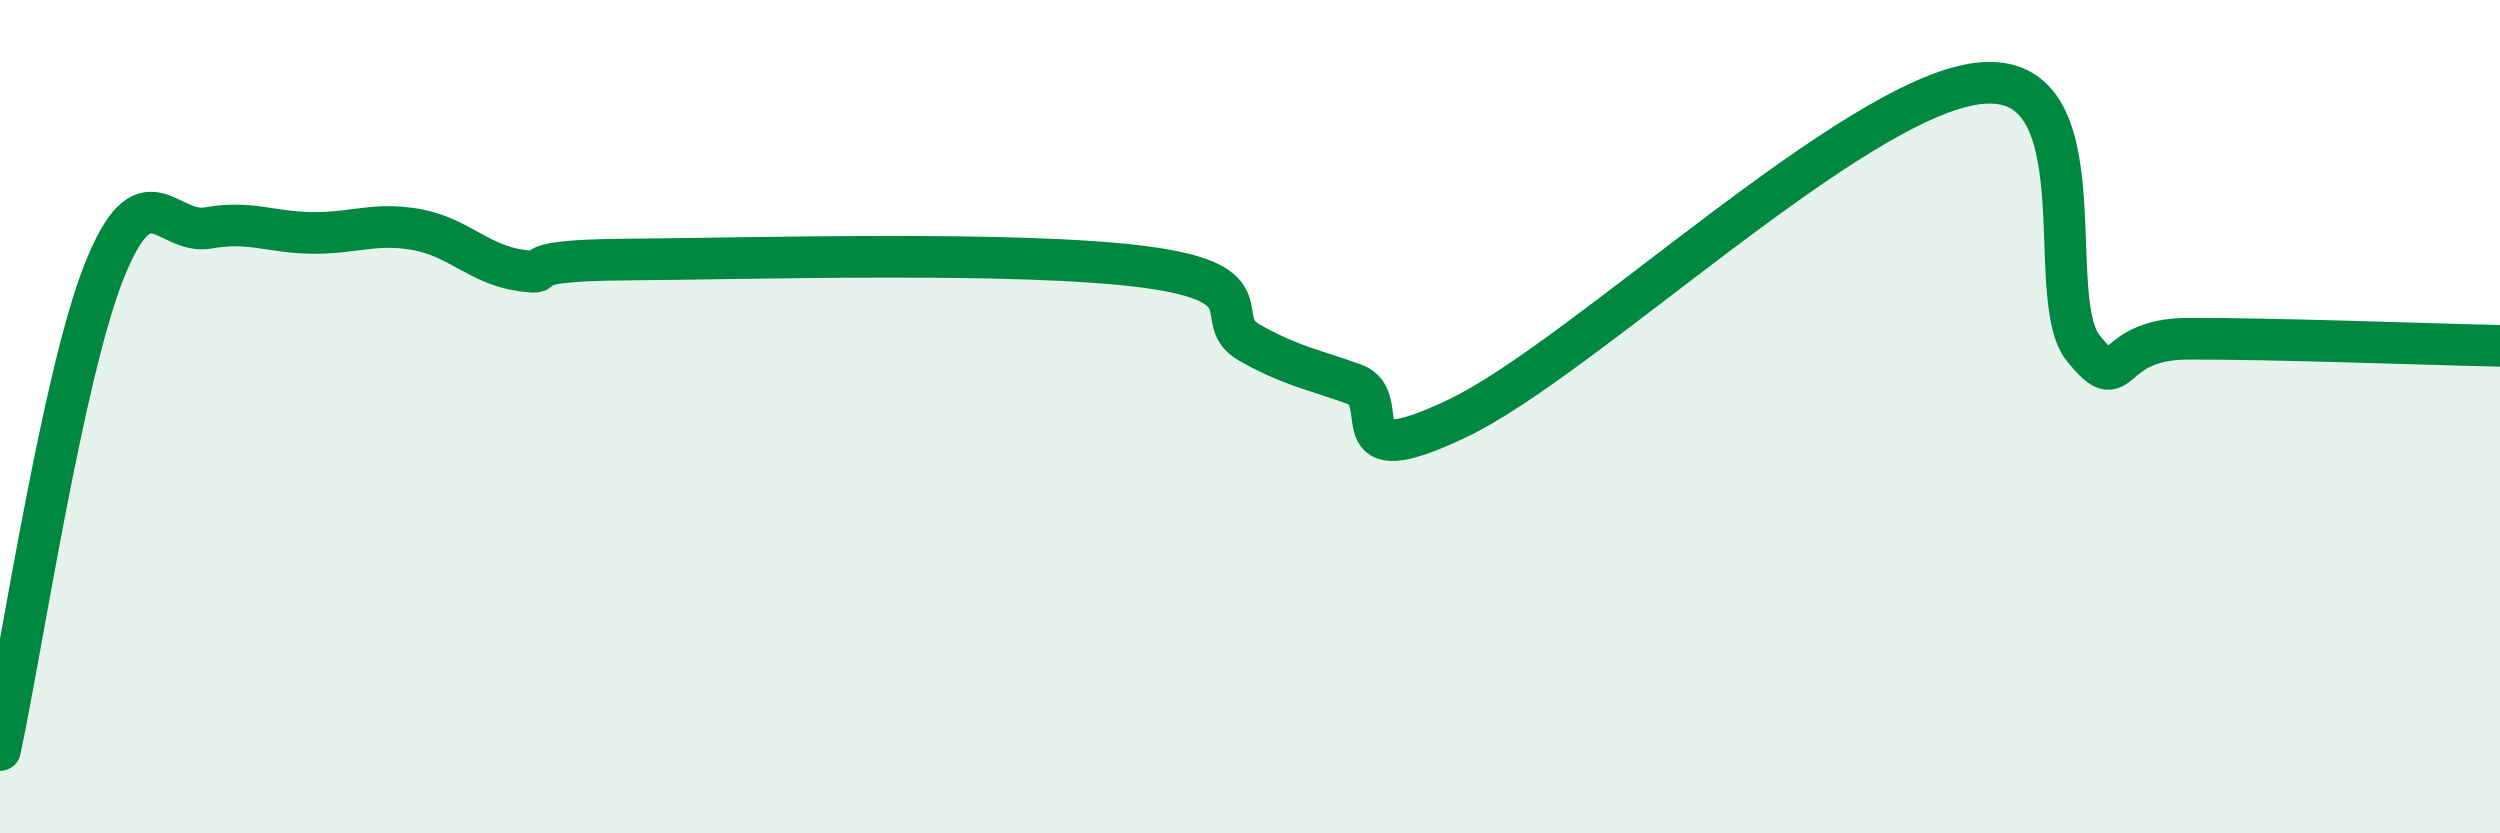
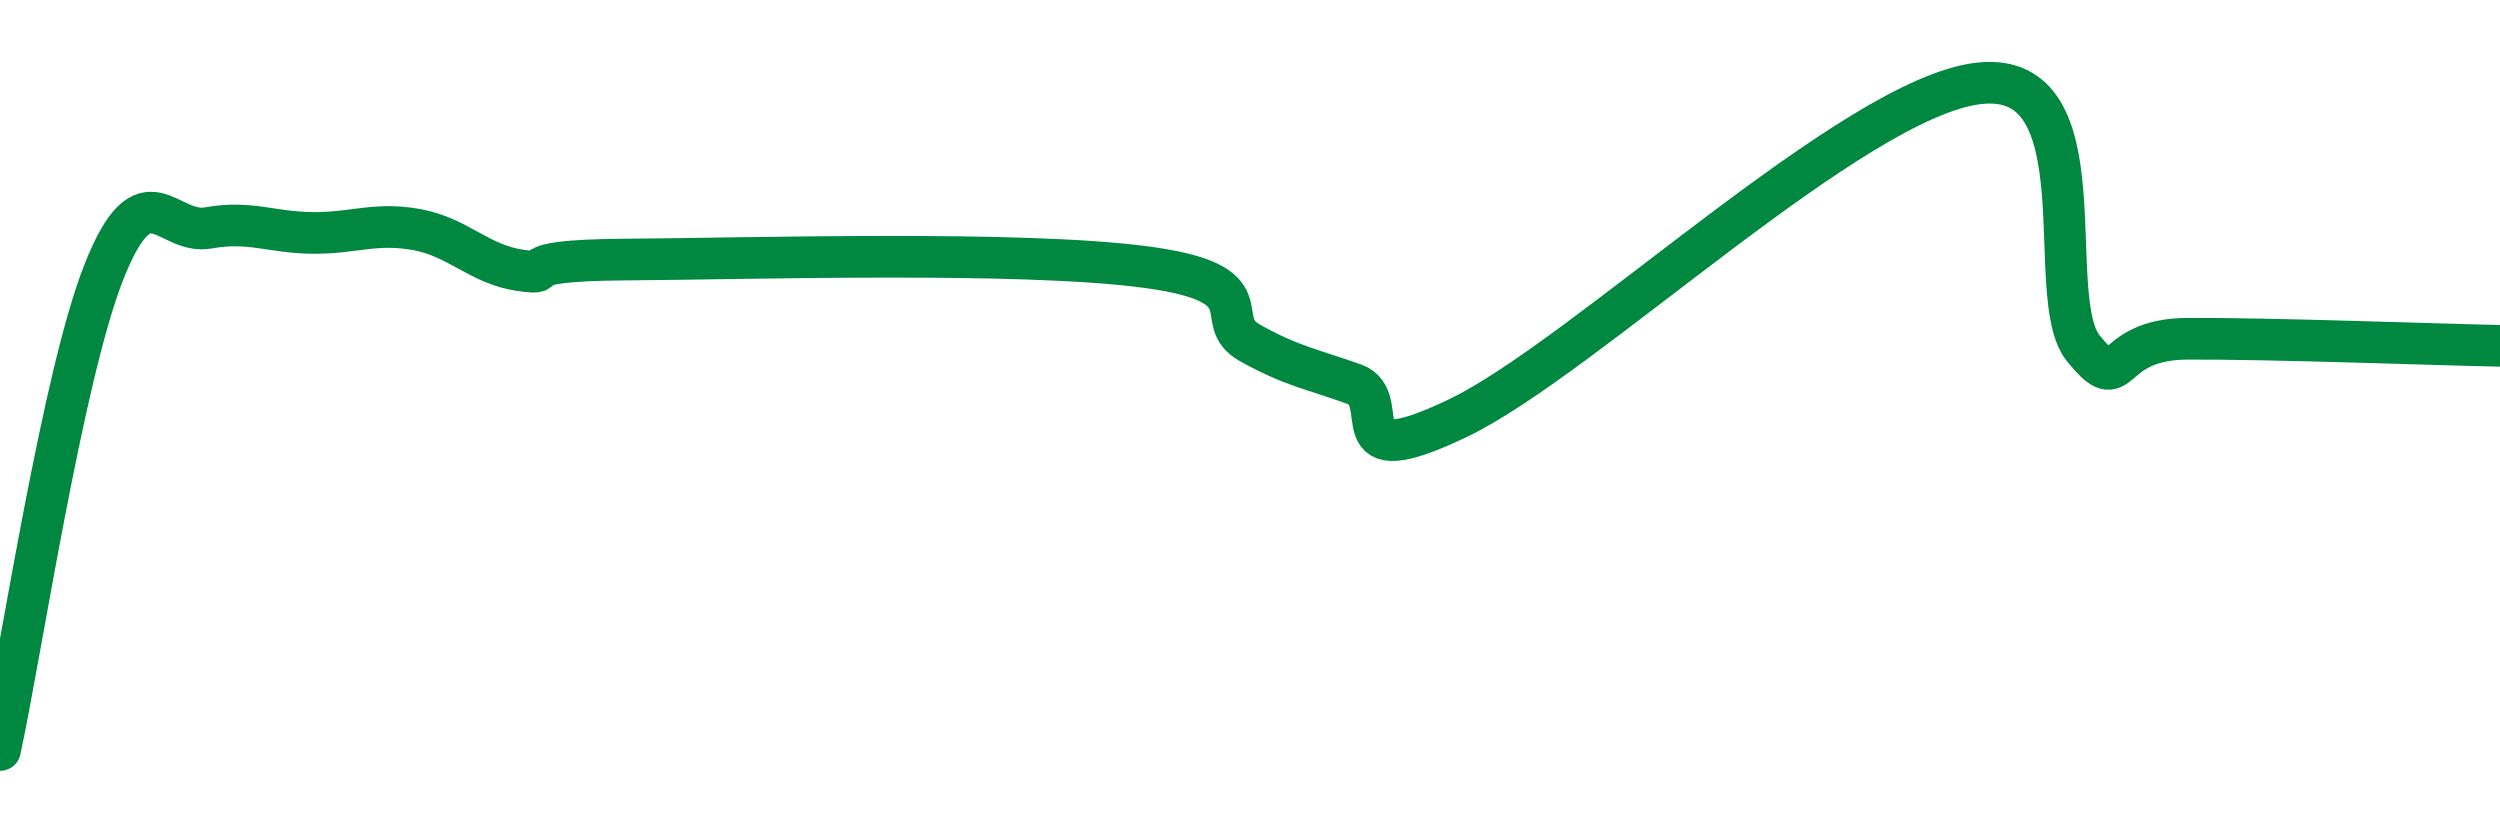
<svg xmlns="http://www.w3.org/2000/svg" width="60" height="20" viewBox="0 0 60 20">
-   <path d="M 0,18 C 0.5,15.7 1.5,9.02 2.5,6.51 C 3.5,4 4,5.65 5,5.47 C 6,5.29 6.5,5.58 7.5,5.59 C 8.5,5.6 9,5.33 10,5.51 C 11,5.69 11.5,6.35 12.5,6.49 C 13.5,6.63 12,6.25 15,6.23 C 18,6.21 24.5,6.01 27.5,6.41 C 30.5,6.81 29,7.67 30,8.23 C 31,8.79 31.5,8.86 32.5,9.22 C 33.5,9.58 32,11.47 35,10.03 C 38,8.59 44.5,2.33 47.5,2 C 50.5,1.67 49,7.13 50,8.36 C 51,9.59 50.5,8.14 52.5,8.13 C 54.5,8.12 58.5,8.27 60,8.3L60 20L0 20Z" fill="#008740" opacity="0.1" stroke-linecap="round" stroke-linejoin="round" />
  <path d="M 0,18 C 0.5,15.7 1.5,9.02 2.5,6.51 C 3.5,4 4,5.65 5,5.47 C 6,5.29 6.5,5.58 7.5,5.59 C 8.5,5.6 9,5.33 10,5.51 C 11,5.69 11.5,6.35 12.5,6.49 C 13.5,6.63 12,6.25 15,6.23 C 18,6.21 24.5,6.01 27.5,6.41 C 30.5,6.81 29,7.67 30,8.23 C 31,8.79 31.5,8.86 32.5,9.22 C 33.5,9.58 32,11.47 35,10.03 C 38,8.59 44.5,2.33 47.5,2 C 50.5,1.67 49,7.13 50,8.36 C 51,9.59 50.5,8.14 52.5,8.13 C 54.5,8.12 58.5,8.27 60,8.3" stroke="#008740" stroke-width="1" fill="none" stroke-linecap="round" stroke-linejoin="round" />
</svg>